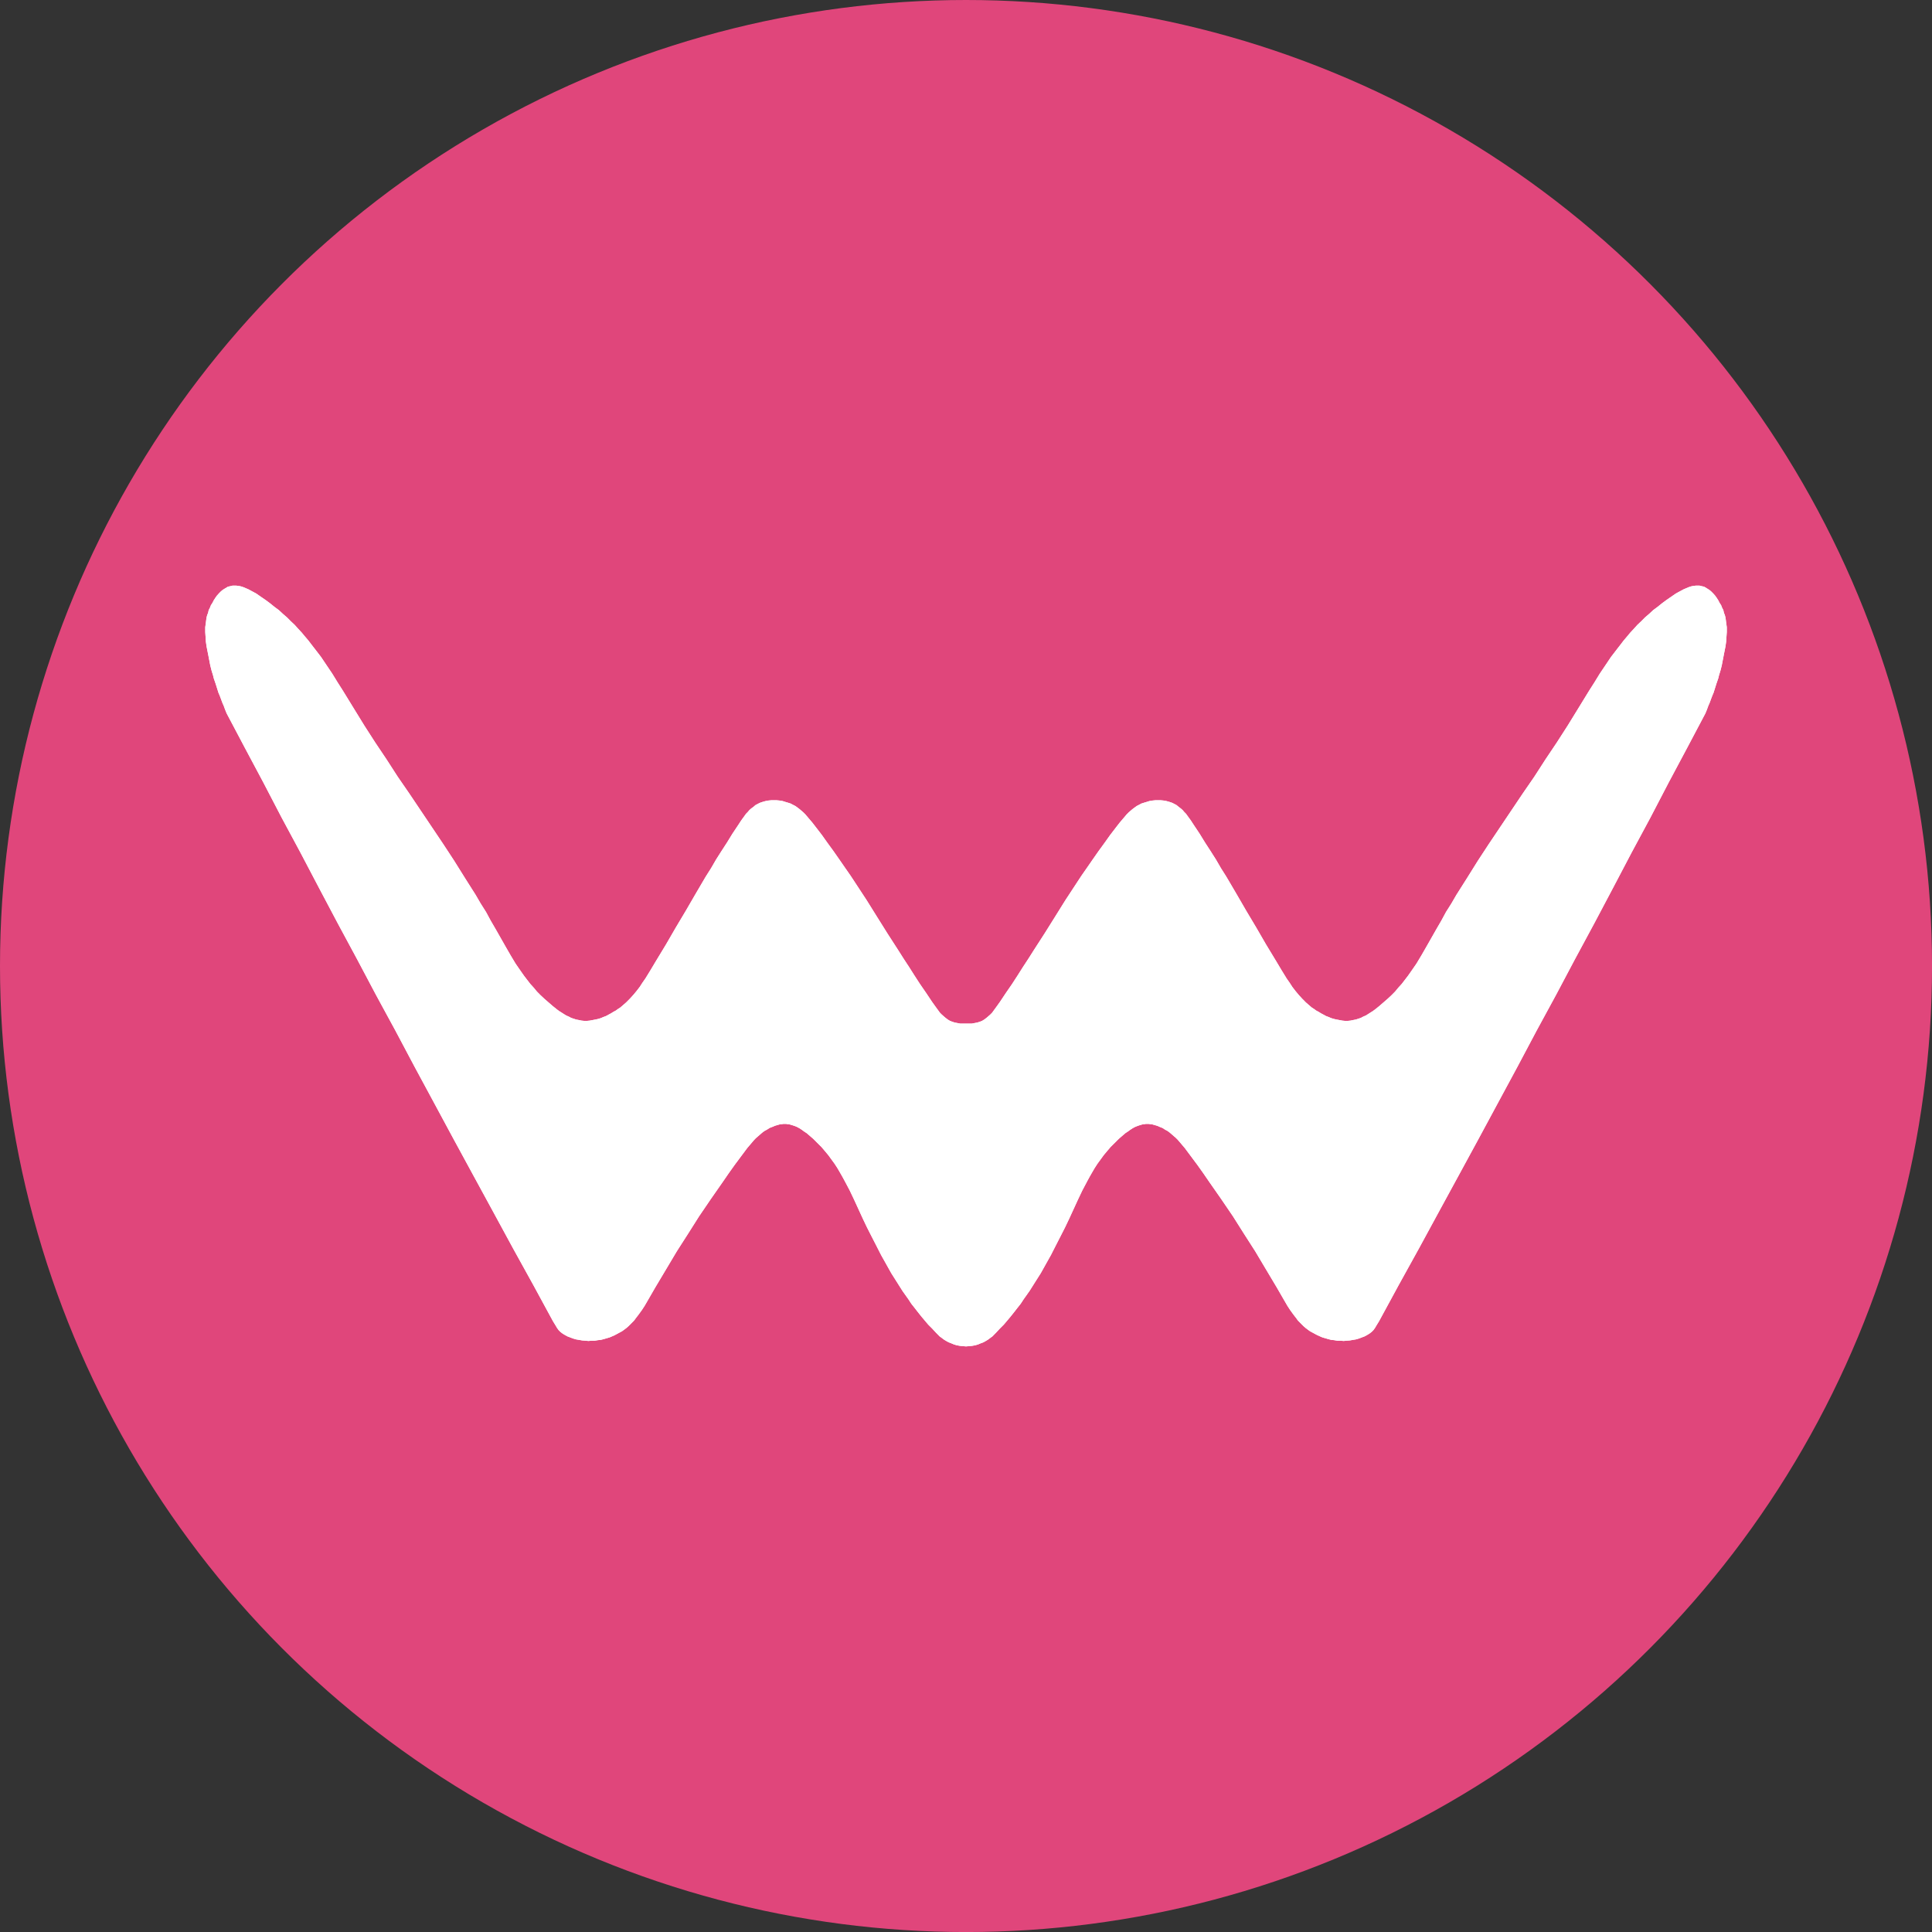
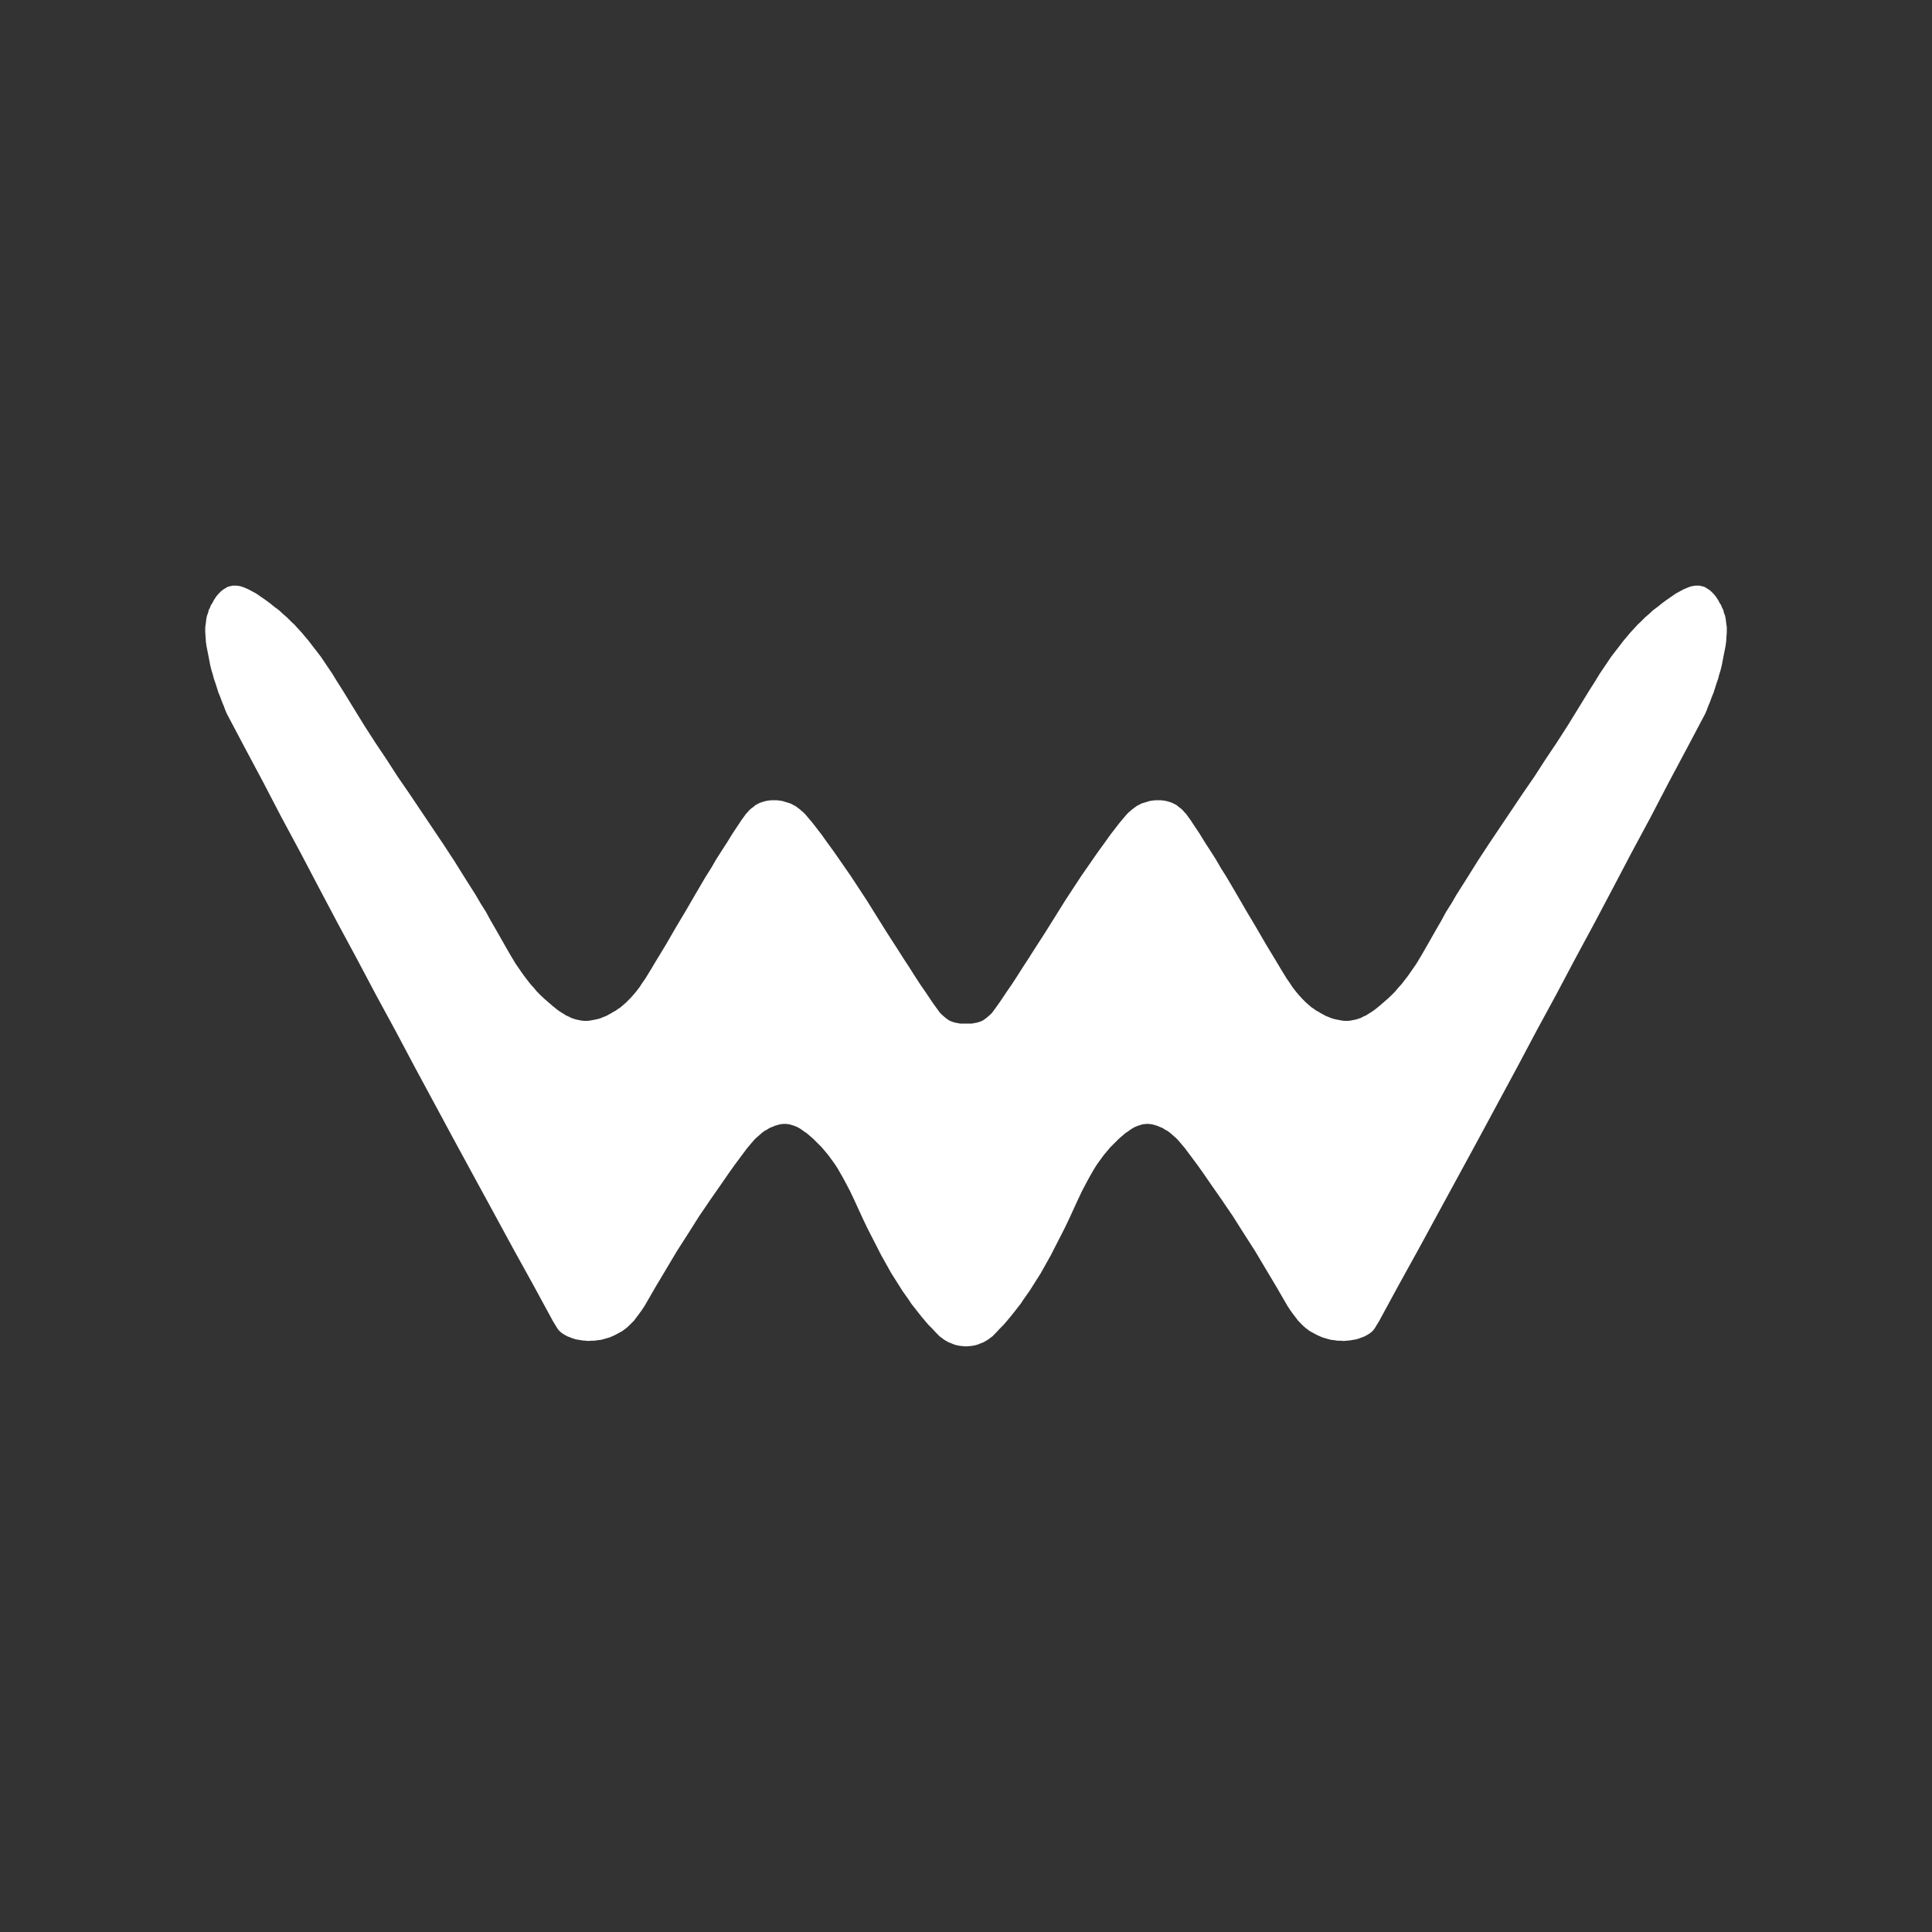
<svg xmlns="http://www.w3.org/2000/svg" id="Vrstva_1" data-name="Vrstva 1" viewBox="0 0 574.95 574.95" width="512" height="512">
  <rect x="0" y="0" width="574.95" height="574.95" fill="#333333" stroke="none" />
  <defs>
    <style>.cls-1 {
        fill: #e0467b;
      }

      .cls-2 {
        fill: #fff;
      }</style>
  </defs>
-   <circle cx="287.48" cy="287.48" r="287.48" class="cls-1" />
-   <path d="M287.48 304.62 286.64 304.62 285.8 304.62 284.95 304.46 284.11 304.3 283.36 304.06 282.71 303.81 282.05 303.41 281.4 302.92 280.84 302.44 280.28 301.95 279.72 301.39 279.25 300.74 278.31 299.45 277.38 298.15 275.6 295.48 273.82 292.9 272.14 290.31 270.55 287.8 268.86 285.22 267.27 282.71 264.09 277.78 261 272.85 257.92 267.91 254.74 263.06 253.15 260.64 251.46 258.21 249.78 255.78 248.09 253.36 246.32 250.93 244.54 248.43 242.67 246 241.73 244.79 240.7 243.58 239.67 242.36 239.11 241.8 238.55 241.31 237.99 240.83 237.34 240.34 236.68 239.86 236.03 239.53 235.28 239.13 234.53 238.89 233.69 238.64 232.94 238.4 232 238.24 231.16 238.16 230.32 238.16 229.48 238.16 228.64 238.24 227.79 238.4 226.95 238.64 226.2 238.89 225.55 239.21 224.8 239.61 224.24 240.1 223.58 240.58 223.02 241.07 222.55 241.63 221.99 242.2 221.53 242.85 220.59 244.14 219.75 245.43 217.97 248.1 216.38 250.69 214.7 253.28 213.11 255.78 211.61 258.37 210.02 260.88 207.03 265.97 204.12 270.99 201.13 276 198.23 281.01 195.14 286.11 193.65 288.61 192.06 291.2 191.21 292.41 190.37 293.71 189.44 294.92 188.5 296.05 187.47 297.18 186.35 298.31 185.79 298.8 185.13 299.37 184.57 299.85 183.92 300.26 183.26 300.74 182.51 301.14 181.86 301.55 181.11 301.95 180.36 302.36 179.52 302.68 178.77 303 177.93 303.25 177.18 303.41 176.34 303.57 175.5 303.73 174.66 303.81 173.91 303.81 173.07 303.73 172.32 303.57 171.48 303.41 170.73 303.17 169.98 302.92 169.23 302.52 168.48 302.2 167.83 301.79 167.08 301.31 166.42 300.9 165.77 300.42 164.46 299.37 163.24 298.31 162.03 297.26 160.9 296.21 159.78 295.08 158.85 293.95 157.82 292.82 156.88 291.6 155.95 290.39 155.1 289.18 154.26 287.97 153.42 286.75 151.92 284.25 150.43 281.66 147.53 276.56 146.03 273.98 144.63 271.39 143.04 268.88 141.54 266.3 138.36 261.28 135.18 256.19 131.9 251.18 128.53 246.16 121.8 236.14 118.34 231.12 115.06 226.03 111.7 221.02 108.42 215.92 105.24 210.75 102.06 205.57 100.47 203.07 98.88 200.48 97.19 197.97 95.51 195.47 93.64 193.04 92.7 191.83 91.77 190.61 90.74 189.4 89.8 188.27 88.68 187.06 87.65 185.92 86.53 184.87 85.41 183.74 84.19 182.69 82.97 181.56 81.66 180.59 80.36 179.54 79.05 178.57 77.64 177.6 76.24 176.63 75.49 176.22 74.74 175.82 73.99 175.41 73.25 175.09 72.5 174.77 71.75 174.52 71 174.36 70.25 174.28 69.6 174.28 69.22 174.28 68.85 174.36 68.57 174.44 68.19 174.52 67.82 174.61 67.54 174.77 66.88 175.17 66.23 175.58 65.67 176.06 65.11 176.63 64.54 177.27 64.08 177.92 63.61 178.65 63.24 179.38 62.77 180.1 62.49 180.83 62.11 181.56 61.93 182.37 61.64 183.1 61.46 183.82 61.36 184.55 61.27 185.28 61.18 185.92 61.08 186.65 61.08 188.11 61.18 189.56 61.27 190.94 61.46 192.31 62.02 195.14 62.3 196.6 62.58 198.05 62.95 199.51 63.42 201.05 63.61 201.85 63.89 202.66 64.17 203.47 64.45 204.36 64.73 205.25 65.01 206.14 65.39 207.03 65.76 208 66.14 209.05 66.6 210.1 66.98 211.15 67.44 212.28 72.87 222.55 78.39 232.9 83.82 243.33 89.43 253.76 94.95 264.27 100.56 274.87 106.27 285.46 111.88 296.05 117.68 306.72 123.39 317.48 129.19 328.23 134.99 338.99 140.88 349.82 146.78 360.65 152.67 371.49 158.66 382.32 164.55 393.16 165.39 394.53 165.77 395.18 166.24 395.83 166.8 396.39 167.45 396.88 168.11 397.28 168.86 397.69 169.7 398.01 170.54 398.33 171.38 398.58 172.32 398.74 173.25 398.9 174.19 398.98 175.12 399.06 176.06 398.98 176.99 398.98 177.93 398.82 178.77 398.74 179.71 398.5 180.55 398.25 181.39 398.01 182.14 397.69 182.89 397.36 183.64 396.96 184.39 396.55 185.13 396.15 185.79 395.67 186.44 395.18 187 394.69 187.57 394.13 188.13 393.56 188.69 393 189.16 392.35 190.09 391.14 191.03 389.84 191.87 388.55 193.46 385.8 195.05 383.05 198.23 377.72 201.41 372.38 204.78 367.12 208.05 361.95 211.52 356.85 215.07 351.76 216.85 349.17 218.63 346.67 220.5 344.16 222.37 341.65 223.4 340.44 224.43 339.23 224.99 338.66 225.64 338.1 226.2 337.61 226.86 337.04 227.51 336.56 228.26 336.16 229.01 335.67 229.85 335.35 230.6 335.02 231.44 334.78 232.28 334.54 232.66 334.54 233.13 334.46 233.5 334.46 233.97 334.46 234.34 334.54 234.72 334.54 235.56 334.78 236.31 335.02 237.15 335.35 237.9 335.75 238.65 336.24 239.3 336.72 240.05 337.21 240.7 337.77 242.01 338.9 243.23 340.12 244.45 341.33 245.48 342.54 246.5 343.76 247.44 345.05 248.38 346.34 249.22 347.64 249.97 348.93 250.71 350.22 251.46 351.6 252.87 354.27 254.18 357.02 256.7 362.51 258.01 365.26 259.41 368.01 260.82 370.76 262.22 373.51 263.72 376.18 265.21 378.85 266.9 381.52 268.58 384.18 270.36 386.69 271.2 387.98 272.23 389.28 273.17 390.49 274.2 391.78 275.22 393 276.25 394.21 277.38 395.34 278.5 396.55 279.06 397.12 279.62 397.69 280.28 398.17 280.93 398.66 281.59 399.06 282.33 399.47 283.18 399.79 283.93 400.11 284.77 400.35 285.7 400.52 286.54 400.6 287.48 400.68 288.42 400.6 289.26 400.52 290.19 400.35 291.03 400.11 291.78 399.79 292.63 399.47 293.37 399.06 294.03 398.66 294.68 398.17 295.34 397.69 295.9 397.12 296.46 396.55 297.58 395.34 298.71 394.21 299.74 393 300.76 391.78 301.79 390.49 302.73 389.28 303.76 387.98 304.6 386.69 306.38 384.18 308.06 381.52 309.75 378.85 311.24 376.18 312.74 373.51 314.14 370.76 315.55 368.01 316.95 365.26 318.26 362.51 320.78 357.02 322.09 354.27 323.5 351.6 324.25 350.22 324.99 348.93 325.74 347.64 326.58 346.34 327.52 345.05 328.46 343.76 329.48 342.54 330.51 341.33 331.73 340.12 332.95 338.9 334.26 337.77 334.91 337.21 335.66 336.72 336.31 336.24 337.06 335.75 337.81 335.35 338.65 335.02 339.4 334.78 340.24 334.54 340.62 334.54 340.99 334.46 341.46 334.46 341.83 334.46 342.3 334.54 342.68 334.54 343.52 334.78 344.36 335.02 345.11 335.35 345.95 335.67 346.7 336.16 347.45 336.56 348.1 337.04 348.76 337.61 349.32 338.1 349.97 338.66 350.53 339.23 351.56 340.44 352.59 341.65 354.46 344.16 356.33 346.67 358.11 349.17 359.89 351.76 363.44 356.85 366.91 361.95 370.18 367.12 373.55 372.38 376.73 377.72 379.91 383.05 381.5 385.8 383.09 388.55 383.93 389.84 384.87 391.14 385.8 392.35 386.27 393 386.83 393.56 387.39 394.13 387.96 394.69 388.52 395.18 389.17 395.67 389.83 396.15 390.57 396.55 391.32 396.96 392.07 397.36 392.82 397.69 393.57 398.01 394.41 398.25 395.25 398.5 396.19 398.74 397.03 398.82 397.97 398.98 398.9 398.98 399.84 399.06 400.77 398.98 401.71 398.9 402.64 398.74 403.58 398.58 404.42 398.33 405.26 398.01 406.1 397.69 406.85 397.28 407.51 396.88 408.16 396.39 408.72 395.83 409.19 395.18 409.57 394.53 410.41 393.16 416.3 382.32 422.29 371.49 428.18 360.65 434.08 349.82 439.97 338.99 445.77 328.23 451.57 317.48 457.28 306.72 463.08 296.05 468.69 285.46 474.4 274.87 480.01 264.27 485.53 253.76 491.14 243.33 496.57 232.9 502.09 222.55 507.52 212.28 507.98 211.15 508.36 210.1 508.82 209.05 509.2 208 509.57 207.03 509.95 206.14 510.23 205.25 510.51 204.36 510.79 203.47 511.07 202.66 511.35 201.85 511.54 201.05 512.01 199.51 512.38 198.05 512.66 196.6 512.94 195.14 513.5 192.31 513.69 190.94 513.78 189.56 513.88 188.11 513.88 186.65 513.78 185.92 513.69 185.28 513.6 184.55 513.5 183.82 513.32 183.1 513.03 182.37 512.85 181.56 512.47 180.83 512.19 180.1 511.72 179.38 511.35 178.65 510.88 177.92 510.42 177.27 509.85 176.63 509.29 176.06 508.73 175.58 508.08 175.17 507.42 174.77 507.14 174.61 506.77 174.52 506.39 174.44 506.11 174.36 505.74 174.28 505.36 174.28 504.71 174.28 503.96 174.36 503.21 174.52 502.46 174.77 501.71 175.09 500.97 175.41 500.22 175.82 499.47 176.22 498.72 176.63 497.32 177.6 495.91 178.57 494.6 179.54 493.3 180.59 491.99 181.56 490.77 182.69 489.55 183.74 488.43 184.87 487.31 185.92 486.28 187.06 485.16 188.27 484.22 189.4 483.19 190.61 482.26 191.83 481.32 193.04 479.45 195.47 477.77 197.97 476.08 200.48 474.49 203.07 472.9 205.57 469.72 210.75 466.54 215.92 463.26 221.02 459.9 226.03 456.62 231.12 453.16 236.14 446.43 246.16 443.06 251.18 439.78 256.19 436.6 261.28 433.42 266.3 431.92 268.88 430.33 271.39 428.93 273.98 427.43 276.56 424.53 281.66 423.04 284.25 421.54 286.75 420.7 287.97 419.86 289.18 419.01 290.39 418.08 291.6 417.14 292.82 416.11 293.95 415.18 295.08 414.06 296.21 412.93 297.26 411.72 298.31 410.5 299.37 409.19 300.42 408.54 300.9 407.88 301.31 407.13 301.79 406.48 302.2 405.73 302.52 404.98 302.92 404.23 303.17 403.48 303.41 402.64 303.57 401.89 303.73 401.05 303.81 400.3 303.81 399.46 303.73 398.62 303.57 397.78 303.41 397.03 303.25 396.19 303 395.44 302.68 394.6 302.36 393.85 301.95 393.1 301.55 392.45 301.14 391.7 300.74 391.04 300.26 390.39 299.85 389.83 299.37 389.17 298.8 388.61 298.31 387.49 297.18 386.46 296.05 385.52 294.92 384.59 293.71 383.75 292.41 382.9 291.2 381.31 288.61 379.82 286.11 376.73 281.01 373.83 276 370.84 270.99 367.93 265.97 364.94 260.88 363.35 258.37 361.85 255.78 360.26 253.28 358.58 250.69 356.99 248.1 355.21 245.43 354.37 244.14 353.43 242.85 352.97 242.2 352.41 241.63 351.94 241.07 351.38 240.58 350.72 240.1 350.16 239.61 349.41 239.21 348.76 238.89 348.01 238.64 347.17 238.4 346.32 238.24 345.48 238.16 344.64 238.16 343.8 238.16 342.96 238.24 342.02 238.4 341.27 238.64 340.43 238.89 339.68 239.13 338.93 239.53 338.28 239.86 337.62 240.34 336.97 240.83 336.41 241.31 335.85 241.8 335.29 242.36 334.26 243.58 333.23 244.79 332.29 246 330.42 248.43 328.64 250.93 326.87 253.36 325.18 255.78 323.5 258.21 321.81 260.64 320.22 263.06 317.04 267.91 313.96 272.85 310.87 277.78 307.69 282.71 306.1 285.22 304.41 287.8 302.82 290.31 301.14 292.9 299.36 295.48 297.58 298.15 296.65 299.45 295.71 300.74 295.24 301.39 294.68 301.95 294.12 302.44 293.56 302.92 292.91 303.41 292.25 303.81 291.6 304.06 290.85 304.3 290.01 304.46 289.16 304.62 288.32 304.62 287.48 304.62" class="cls-2" />
  <path d="M287.48 304.62 286.64 304.62 285.8 304.62 284.95 304.46 284.11 304.3 283.36 304.06 282.71 303.81 282.05 303.41 281.4 302.92 280.84 302.44 280.28 301.95 279.72 301.39 279.25 300.74 278.31 299.45 277.38 298.15 275.6 295.48 273.82 292.9 272.14 290.31 270.55 287.8 268.86 285.22 267.27 282.71 264.09 277.78 261 272.85 257.92 267.91 254.74 263.06 253.15 260.64 251.46 258.21 249.78 255.78 248.09 253.36 246.32 250.93 244.54 248.43 242.67 246 241.73 244.79 240.7 243.58 239.67 242.36 239.11 241.8 238.55 241.31 237.99 240.83 237.34 240.34 236.68 239.86 236.03 239.53 235.28 239.13 234.53 238.89 233.69 238.64 232.94 238.4 232 238.24 231.16 238.16 230.32 238.16 229.48 238.16 228.64 238.24 227.79 238.4 226.95 238.64 226.2 238.89 225.55 239.21 224.8 239.61 224.24 240.1 223.58 240.58 223.02 241.07 222.55 241.63 221.99 242.2 221.53 242.85 220.59 244.14 219.75 245.43 217.97 248.1 216.38 250.69 214.7 253.28 213.11 255.78 211.61 258.37 210.02 260.88 207.03 265.97 204.12 270.99 201.13 276 198.23 281.01 195.14 286.11 193.65 288.61 192.06 291.2 191.21 292.41 190.37 293.71 189.44 294.92 188.5 296.05 187.47 297.18 186.35 298.31 185.79 298.8 185.13 299.37 184.57 299.85 183.92 300.26 183.26 300.74 182.51 301.14 181.86 301.55 181.11 301.95 180.36 302.36 179.52 302.68 178.77 303 177.93 303.25 177.18 303.41 176.34 303.57 175.5 303.73 174.66 303.81 173.91 303.81 173.07 303.73 172.32 303.57 171.48 303.41 170.73 303.17 169.98 302.92 169.23 302.52 168.48 302.2 167.83 301.79 167.08 301.31 166.42 300.9 165.77 300.42 164.46 299.37 163.24 298.31 162.03 297.26 160.9 296.21 159.78 295.08 158.85 293.95 157.82 292.82 156.88 291.6 155.95 290.39 155.1 289.18 154.26 287.97 153.42 286.75 151.92 284.25 150.43 281.66 147.53 276.56 146.03 273.98 144.63 271.39 143.04 268.88 141.54 266.3 138.36 261.28 135.18 256.19 131.9 251.18 128.53 246.16 121.8 236.14 118.34 231.12 115.06 226.03 111.7 221.02 108.42 215.92 105.24 210.75 102.06 205.57 100.47 203.07 98.88 200.48 97.19 197.97 95.51 195.47 93.64 193.04 92.7 191.83 91.77 190.61 90.74 189.4 89.8 188.27 88.68 187.06 87.65 185.92 86.53 184.87 85.41 183.74 84.19 182.69 82.97 181.56 81.66 180.59 80.36 179.54 79.05 178.57 77.64 177.6 76.24 176.63 75.49 176.22 74.74 175.82 73.99 175.41 73.25 175.09 72.5 174.77 71.75 174.52 71 174.36 70.25 174.28 69.6 174.28 69.22 174.28 68.85 174.36 68.57 174.44 68.19 174.52 67.82 174.61 67.54 174.77 66.88 175.17 66.23 175.58 65.67 176.06 65.11 176.63 64.54 177.27 64.08 177.92 63.61 178.65 63.24 179.38 62.77 180.1 62.49 180.83 62.11 181.56 61.93 182.37 61.64 183.1 61.46 183.82 61.36 184.55 61.27 185.28 61.18 185.92 61.08 186.65 61.08 188.11 61.18 189.56 61.27 190.94 61.46 192.31 62.02 195.14 62.3 196.6 62.58 198.05 62.95 199.51 63.42 201.05 63.61 201.85 63.89 202.66 64.17 203.47 64.45 204.36 64.73 205.25 65.01 206.14 65.39 207.03 65.76 208 66.14 209.05 66.6 210.1 66.98 211.15 67.44 212.28 72.87 222.55 78.39 232.9 83.82 243.33 89.43 253.76 94.95 264.27 100.56 274.87 106.27 285.46 111.88 296.05 117.68 306.72 123.39 317.48 129.19 328.23 134.99 338.99 140.88 349.82 146.78 360.65 152.67 371.49 158.66 382.32 164.55 393.16 165.39 394.53 165.77 395.18 166.24 395.83 166.8 396.39 167.45 396.88 168.11 397.28 168.86 397.69 169.7 398.01 170.54 398.33 171.38 398.58 172.32 398.74 173.25 398.9 174.19 398.98 175.12 399.06 176.06 398.98 176.99 398.98 177.93 398.82 178.77 398.74 179.71 398.5 180.55 398.25 181.39 398.01 182.14 397.69 182.89 397.36 183.64 396.96 184.39 396.55 185.13 396.15 185.79 395.67 186.44 395.18 187 394.69 187.57 394.13 188.13 393.56 188.69 393 189.16 392.35 190.09 391.14 191.03 389.84 191.87 388.55 193.46 385.8 195.05 383.05 198.23 377.72 201.41 372.38 204.78 367.12 208.05 361.95 211.52 356.85 215.07 351.76 216.85 349.17 218.63 346.67 220.5 344.16 222.37 341.65 223.4 340.44 224.43 339.23 224.99 338.66 225.64 338.1 226.2 337.61 226.86 337.04 227.51 336.56 228.26 336.16 229.01 335.67 229.85 335.35 230.6 335.02 231.44 334.78 232.28 334.54 232.66 334.54 233.13 334.46 233.5 334.46 233.97 334.46 234.34 334.54 234.72 334.54 235.56 334.78 236.31 335.02 237.15 335.35 237.9 335.75 238.65 336.24 239.3 336.72 240.05 337.21 240.7 337.77 242.01 338.9 243.23 340.12 244.45 341.33 245.48 342.54 246.5 343.76 247.44 345.05 248.38 346.34 249.22 347.64 249.97 348.93 250.71 350.22 251.46 351.6 252.87 354.27 254.18 357.02 256.7 362.51 258.01 365.26 259.41 368.01 260.82 370.76 262.22 373.51 263.72 376.18 265.21 378.85 266.9 381.52 268.58 384.18 270.36 386.69 271.2 387.98 272.23 389.28 273.17 390.49 274.2 391.78 275.22 393 276.25 394.21 277.38 395.34 278.5 396.55 279.06 397.12 279.62 397.69 280.28 398.17 280.93 398.66 281.59 399.06 282.33 399.47 283.18 399.79 283.93 400.11 284.77 400.35 285.7 400.52 286.54 400.6 287.48 400.68 288.42 400.6 289.26 400.52 290.19 400.35 291.03 400.11 291.78 399.79 292.63 399.47 293.37 399.06 294.03 398.66 294.68 398.17 295.34 397.69 295.9 397.12 296.46 396.55 297.58 395.34 298.71 394.21 299.74 393 300.76 391.78 301.79 390.49 302.73 389.28 303.76 387.98 304.6 386.69 306.38 384.18 308.06 381.52 309.75 378.85 311.24 376.18 312.74 373.51 314.14 370.76 315.55 368.01 316.95 365.26 318.26 362.51 320.78 357.02 322.09 354.27 323.5 351.6 324.25 350.22 324.99 348.93 325.74 347.64 326.58 346.34 327.52 345.05 328.46 343.76 329.48 342.54 330.51 341.33 331.73 340.12 332.95 338.9 334.26 337.77 334.91 337.21 335.66 336.72 336.31 336.24 337.06 335.75 337.81 335.35 338.65 335.02 339.4 334.78 340.24 334.54 340.62 334.54 340.99 334.46 341.46 334.46 341.83 334.46 342.3 334.54 342.68 334.54 343.52 334.78 344.36 335.02 345.11 335.35 345.95 335.67 346.7 336.16 347.45 336.56 348.1 337.04 348.76 337.61 349.32 338.1 349.97 338.66 350.53 339.23 351.56 340.44 352.59 341.65 354.46 344.16 356.33 346.67 358.11 349.17 359.89 351.76 363.44 356.85 366.91 361.95 370.18 367.12 373.55 372.38 376.73 377.72 379.91 383.05 381.5 385.8 383.09 388.55 383.93 389.84 384.87 391.14 385.8 392.35 386.27 393 386.83 393.56 387.39 394.13 387.96 394.69 388.52 395.18 389.17 395.67 389.83 396.15 390.57 396.55 391.32 396.96 392.07 397.36 392.82 397.69 393.57 398.01 394.41 398.25 395.25 398.5 396.19 398.74 397.03 398.82 397.97 398.98 398.9 398.98 399.84 399.06 400.77 398.98 401.71 398.9 402.64 398.74 403.58 398.58 404.42 398.33 405.26 398.01 406.1 397.69 406.85 397.28 407.51 396.88 408.16 396.39 408.72 395.83 409.19 395.18 409.57 394.53 410.41 393.16 416.3 382.32 422.29 371.49 428.18 360.65 434.08 349.82 439.97 338.99 445.77 328.23 451.57 317.48 457.28 306.72 463.08 296.05 468.69 285.46 474.4 274.87 480.01 264.27 485.53 253.76 491.14 243.33 496.57 232.9 502.09 222.55 507.52 212.28 507.98 211.15 508.36 210.1 508.82 209.05 509.2 208 509.57 207.03 509.95 206.14 510.23 205.25 510.51 204.36 510.79 203.47 511.07 202.66 511.35 201.85 511.54 201.05 512.01 199.51 512.38 198.05 512.66 196.6 512.94 195.14 513.5 192.31 513.69 190.94 513.78 189.56 513.88 188.11 513.88 186.65 513.78 185.92 513.69 185.28 513.6 184.55 513.5 183.82 513.32 183.1 513.03 182.37 512.85 181.56 512.47 180.83 512.19 180.1 511.72 179.38 511.35 178.65 510.88 177.92 510.42 177.27 509.85 176.63 509.29 176.06 508.73 175.58 508.08 175.17 507.42 174.77 507.14 174.61 506.77 174.52 506.39 174.44 506.11 174.36 505.74 174.28 505.36 174.28 504.71 174.28 503.96 174.36 503.21 174.52 502.46 174.77 501.71 175.09 500.97 175.41 500.22 175.82 499.47 176.22 498.72 176.63 497.32 177.6 495.91 178.57 494.6 179.54 493.3 180.59 491.99 181.56 490.77 182.69 489.55 183.74 488.43 184.87 487.31 185.92 486.28 187.06 485.16 188.27 484.22 189.4 483.19 190.61 482.26 191.83 481.32 193.04 479.45 195.47 477.77 197.97 476.08 200.48 474.49 203.07 472.9 205.57 469.72 210.75 466.54 215.92 463.26 221.02 459.9 226.03 456.62 231.12 453.16 236.14 446.43 246.16 443.06 251.18 439.78 256.19 436.6 261.28 433.42 266.3 431.92 268.88 430.33 271.39 428.93 273.98 427.43 276.56 424.53 281.66 423.04 284.25 421.54 286.75 420.7 287.97 419.86 289.18 419.01 290.39 418.08 291.6 417.14 292.82 416.11 293.95 415.18 295.08 414.06 296.21 412.93 297.26 411.72 298.31 410.5 299.37 409.19 300.42 408.54 300.9 407.88 301.31 407.13 301.79 406.48 302.2 405.73 302.52 404.98 302.92 404.23 303.17 403.48 303.41 402.64 303.57 401.89 303.73 401.05 303.81 400.3 303.81 399.46 303.73 398.62 303.57 397.78 303.41 397.03 303.25 396.19 303 395.44 302.68 394.6 302.36 393.85 301.95 393.1 301.55 392.45 301.14 391.7 300.74 391.04 300.26 390.39 299.85 389.83 299.37 389.17 298.8 388.61 298.31 387.49 297.18 386.46 296.05 385.52 294.92 384.59 293.71 383.75 292.41 382.9 291.2 381.31 288.61 379.82 286.11 376.73 281.01 373.83 276 370.84 270.99 367.93 265.97 364.94 260.88 363.35 258.37 361.85 255.78 360.26 253.28 358.58 250.69 356.99 248.1 355.21 245.43 354.37 244.14 353.43 242.85 352.97 242.2 352.41 241.63 351.94 241.07 351.38 240.58 350.72 240.1 350.16 239.61 349.41 239.21 348.76 238.89 348.01 238.64 347.17 238.4 346.32 238.24 345.48 238.16 344.64 238.16 343.8 238.16 342.96 238.24 342.02 238.4 341.27 238.64 340.43 238.89 339.68 239.13 338.93 239.53 338.28 239.86 337.62 240.34 336.97 240.83 336.41 241.31 335.85 241.8 335.29 242.36 334.26 243.58 333.23 244.79 332.29 246 330.42 248.43 328.64 250.93 326.87 253.36 325.18 255.78 323.5 258.21 321.81 260.64 320.22 263.06 317.04 267.91 313.96 272.85 310.87 277.78 307.69 282.71 306.1 285.22 304.41 287.8 302.82 290.31 301.14 292.9 299.36 295.48 297.58 298.15 296.65 299.45 295.71 300.74 295.24 301.39 294.68 301.95 294.12 302.44 293.56 302.92 292.91 303.41 292.25 303.81 291.6 304.06 290.85 304.3 290.01 304.46 289.16 304.62 288.32 304.62 287.48 304.62" class="cls-2" />
</svg>